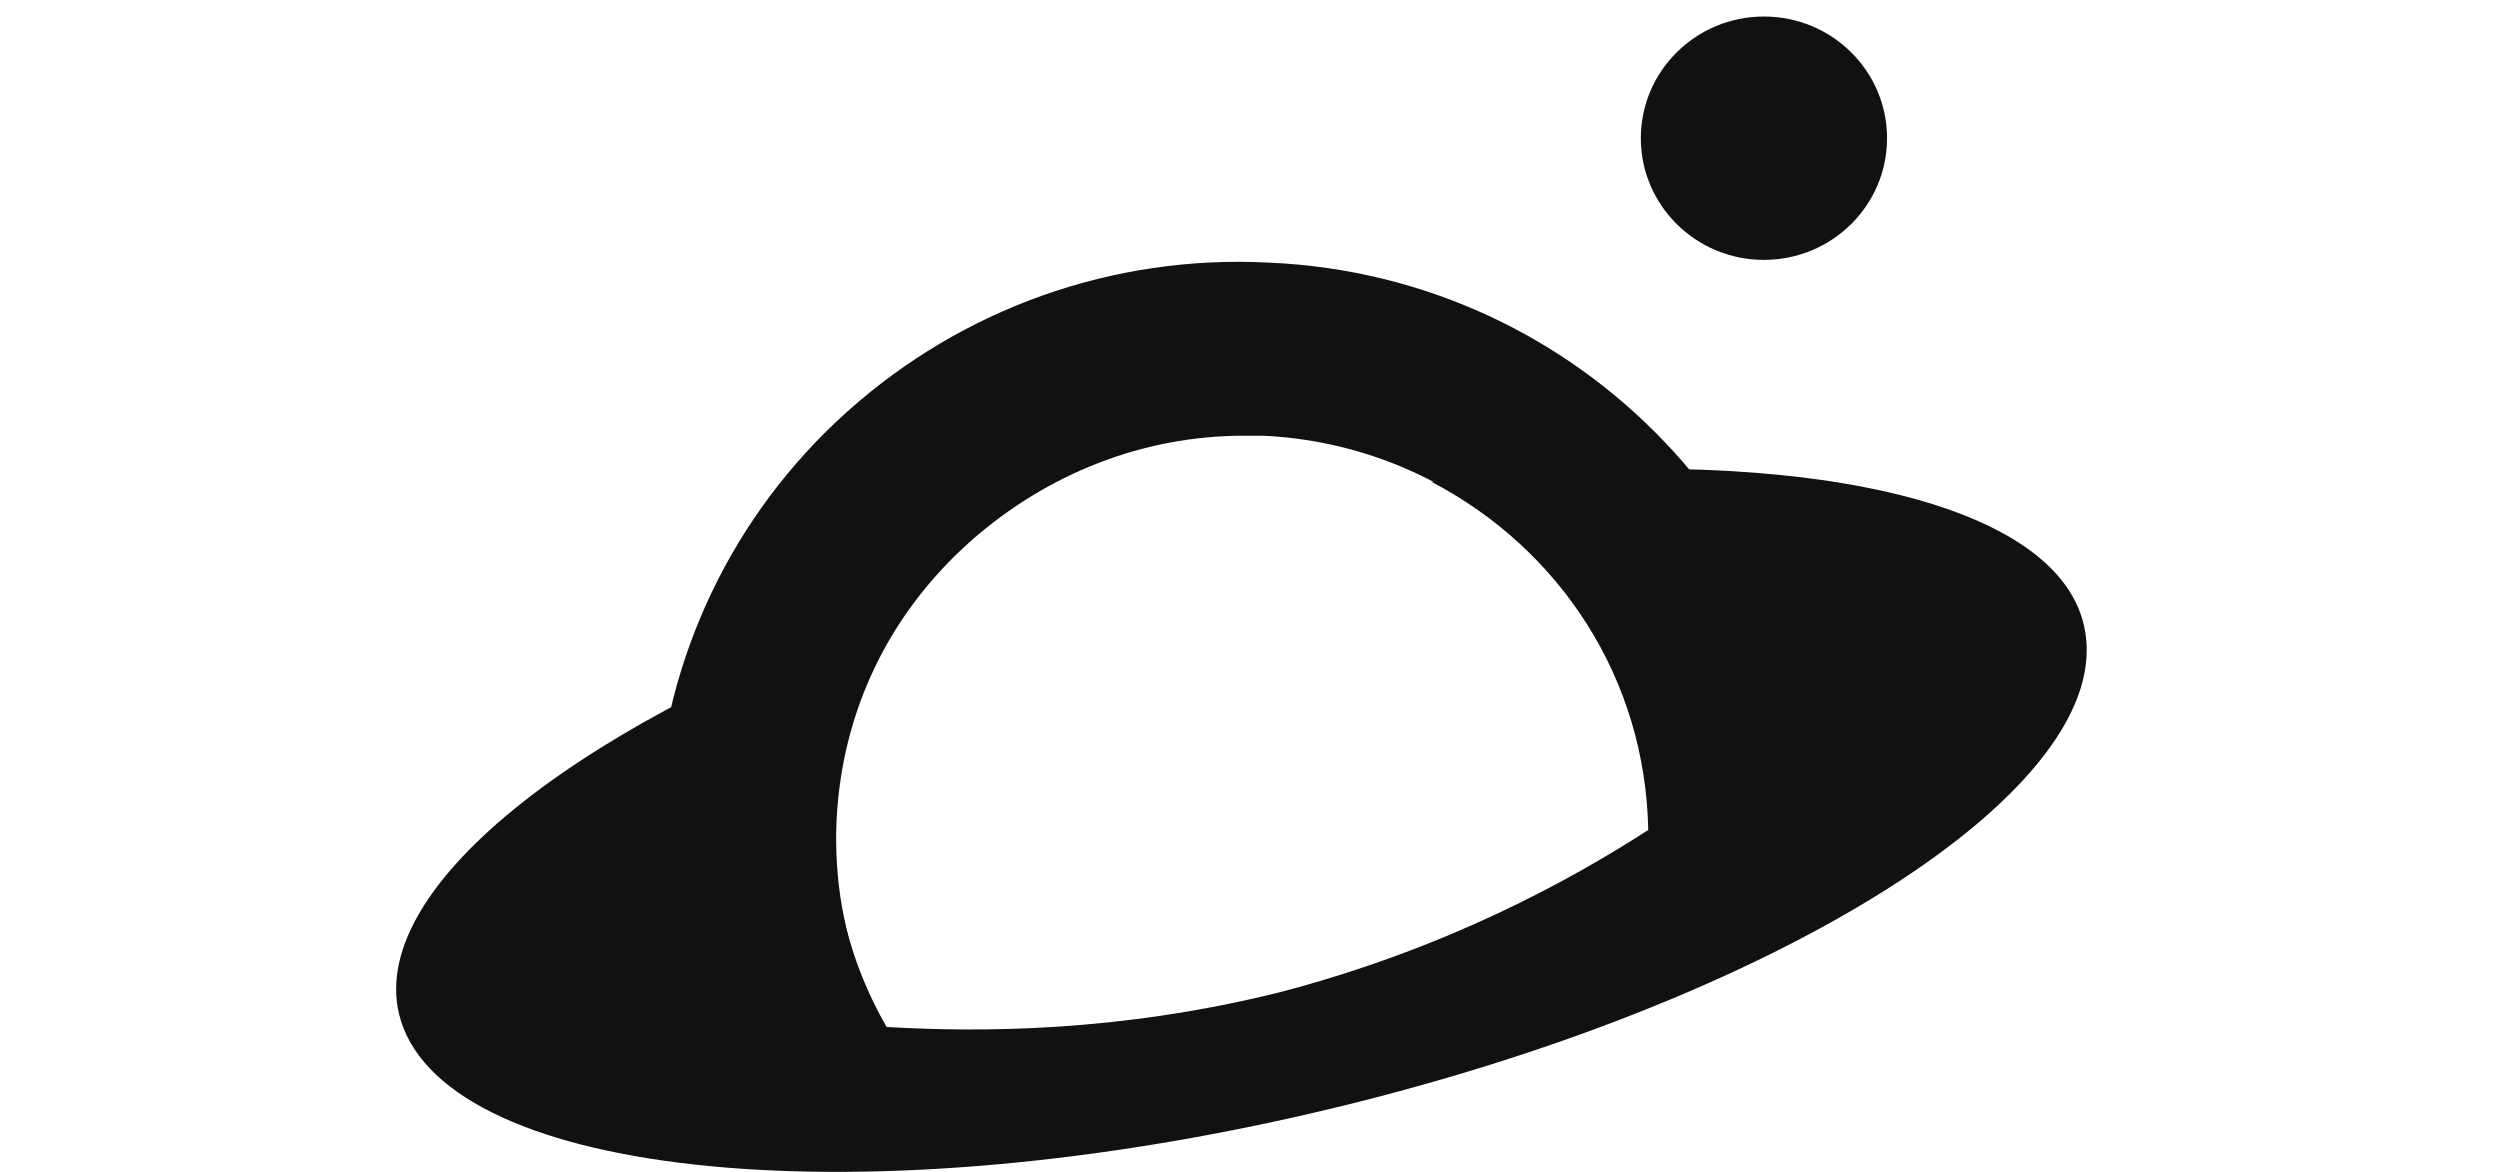
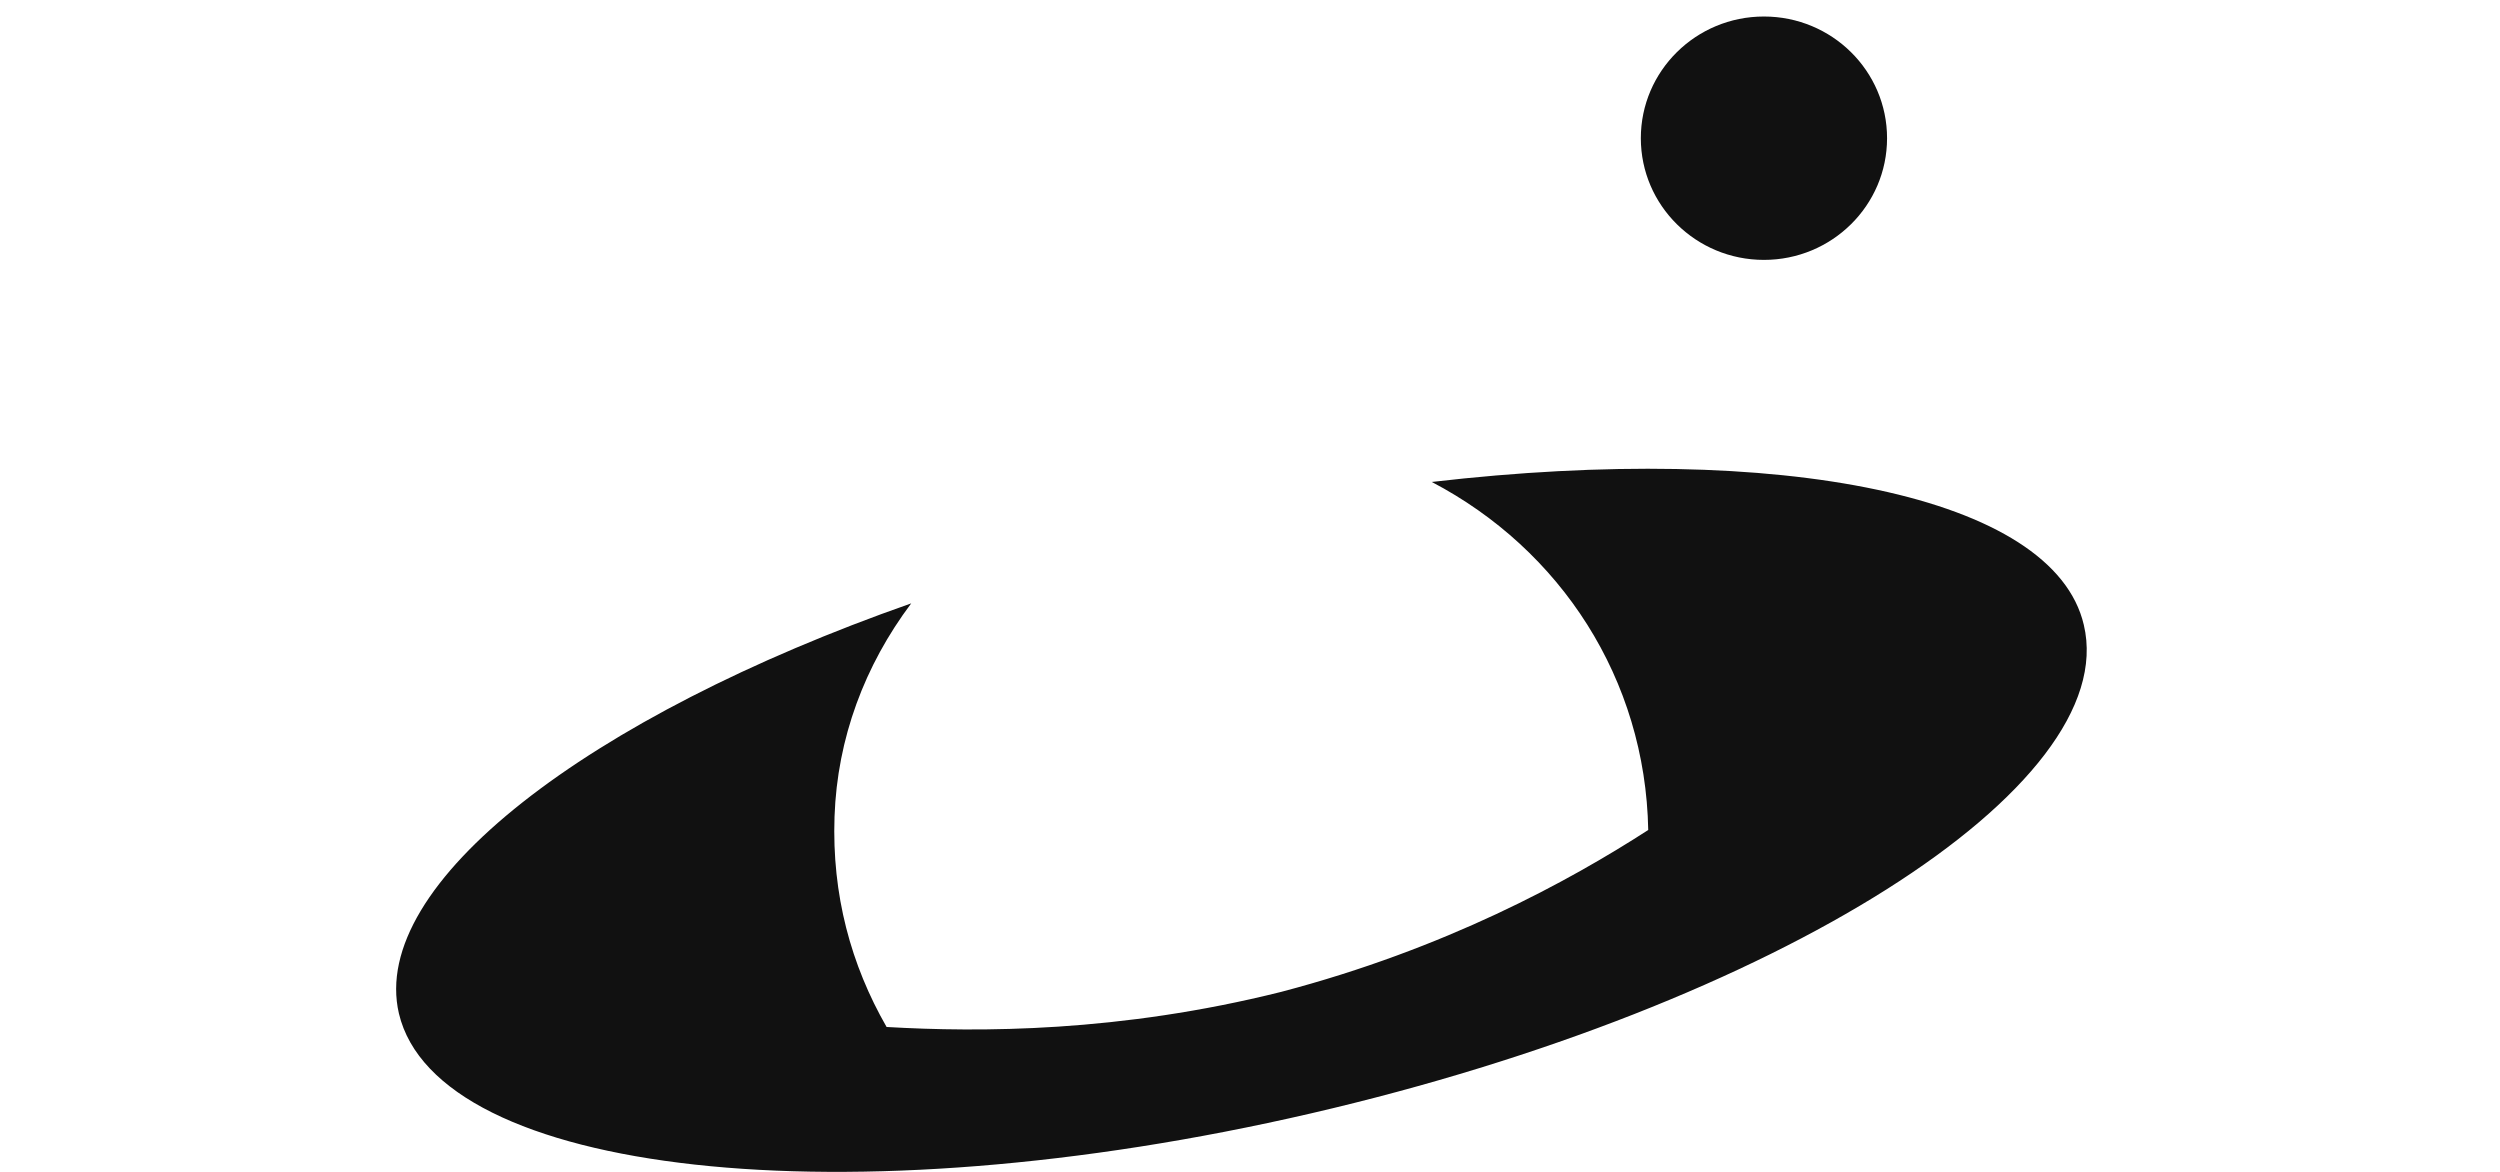
<svg xmlns="http://www.w3.org/2000/svg" width="96" height="45" viewBox="0 0 96 45" fill="none">
  <g clip-path="url(#clip0)">
-     <path d="M32.125 31.478C32.335 27.324 34.12 23.585 37.272 20.781C40.213 18.185 43.89 16.731 47.777 16.731C47.987 16.731 48.302 16.731 48.512 16.731C57.126 17.146 63.744 24.416 63.324 32.932C63.218 33.971 63.113 35.009 62.798 36.048C64.479 35.217 65.95 33.867 67.525 32.828C68.366 32.205 69.311 32.101 70.046 32.413C70.152 20.573 60.802 10.604 48.722 10.084C42.734 9.773 36.957 11.85 32.545 15.796C28.133 19.743 25.507 25.247 25.192 31.167C24.981 36.048 26.347 40.721 29.078 44.668C29.393 44.564 29.709 44.46 30.024 44.46C32.335 44.356 34.541 43.941 36.747 43.214C33.7 40.202 31.915 36.048 32.125 31.478Z" fill="#111111" />
    <path d="M54.98 18.507C59.925 21.097 63.186 26.07 63.292 31.872C60.241 33.841 55.506 36.431 49.194 38.089C42.987 39.643 37.622 39.643 34.045 39.436C32.677 37.053 31.941 34.359 32.046 31.355C32.151 28.35 33.203 25.552 34.991 23.169C22.577 27.521 14.161 33.945 15.318 38.918C16.791 45.135 32.467 46.896 50.351 42.752C68.236 38.607 81.492 30.215 80.019 23.998C78.862 19.025 68.341 16.953 54.98 18.507Z" fill="#111111" />
    <path d="M67.735 9.98C70.346 9.98 72.463 7.888 72.463 5.307C72.463 2.726 70.346 0.634 67.735 0.634C65.125 0.634 63.008 2.726 63.008 5.307C63.008 7.888 65.125 9.98 67.735 9.98Z" fill="#111111" />
  </g>
  <defs>
    <clipPath id="clip0">
      <rect width="64.919" height="45" fill="white" transform="translate(15.212)" />
    </clipPath>
  </defs>
</svg>